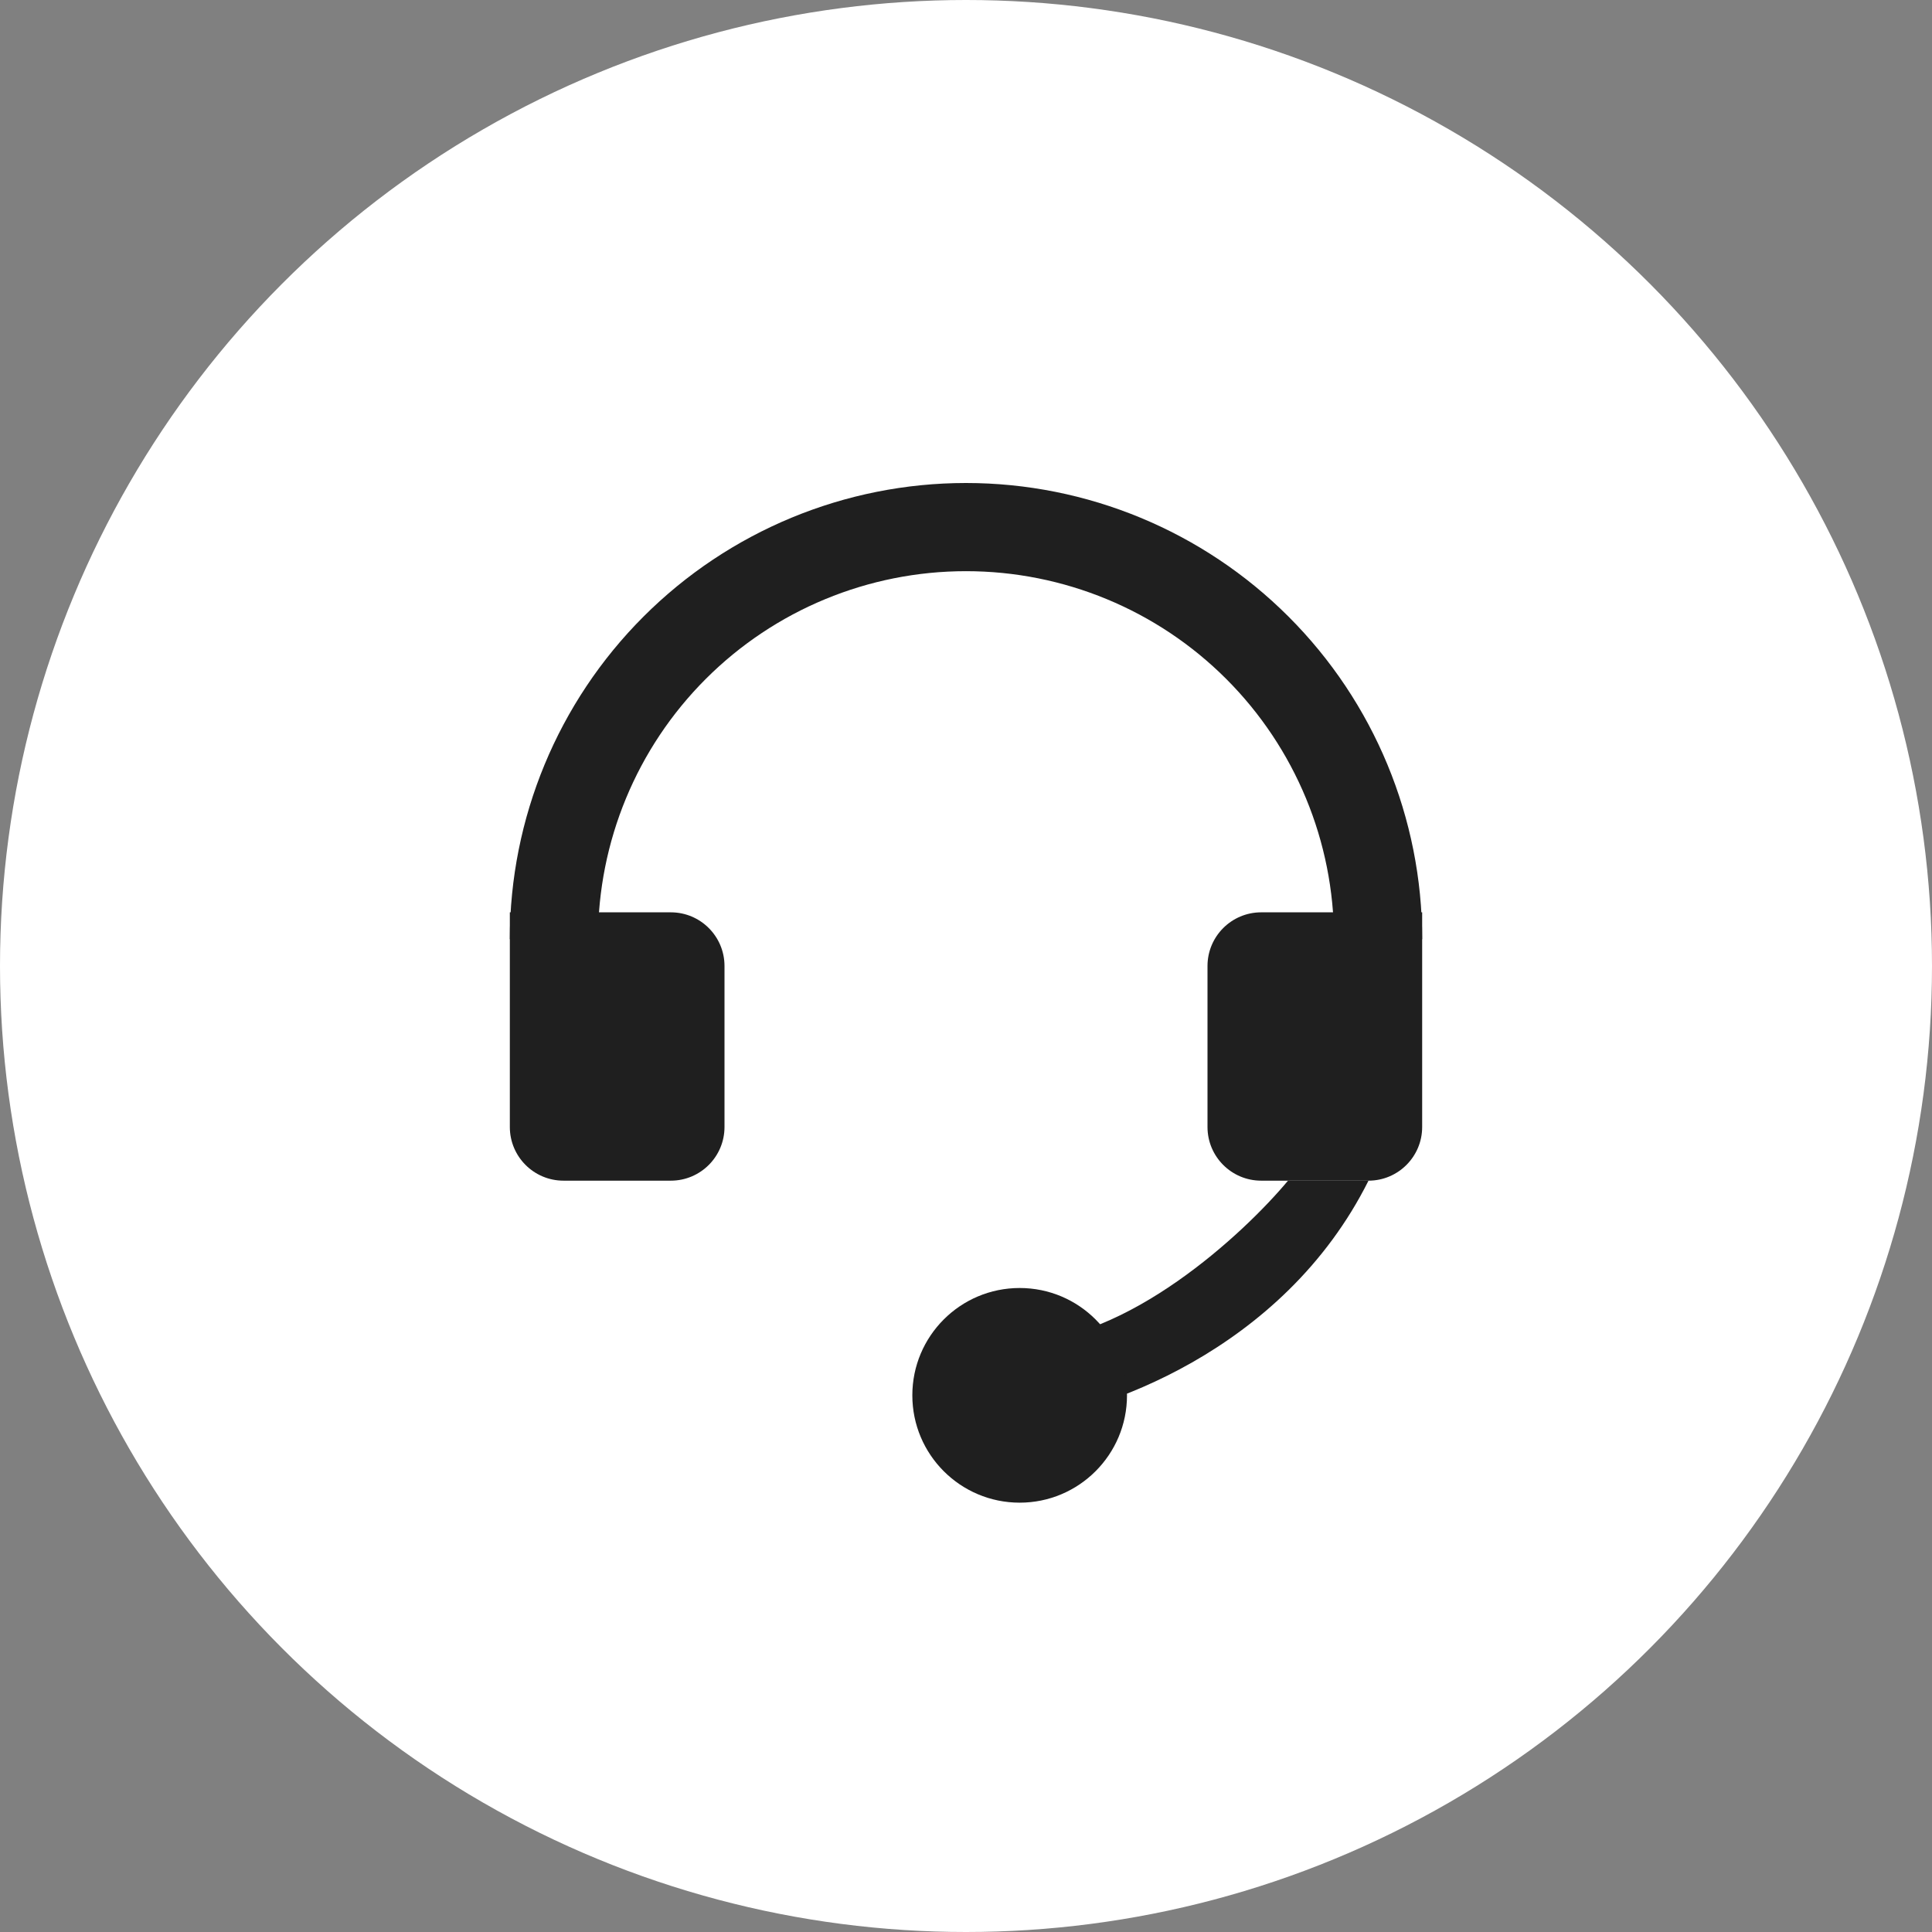
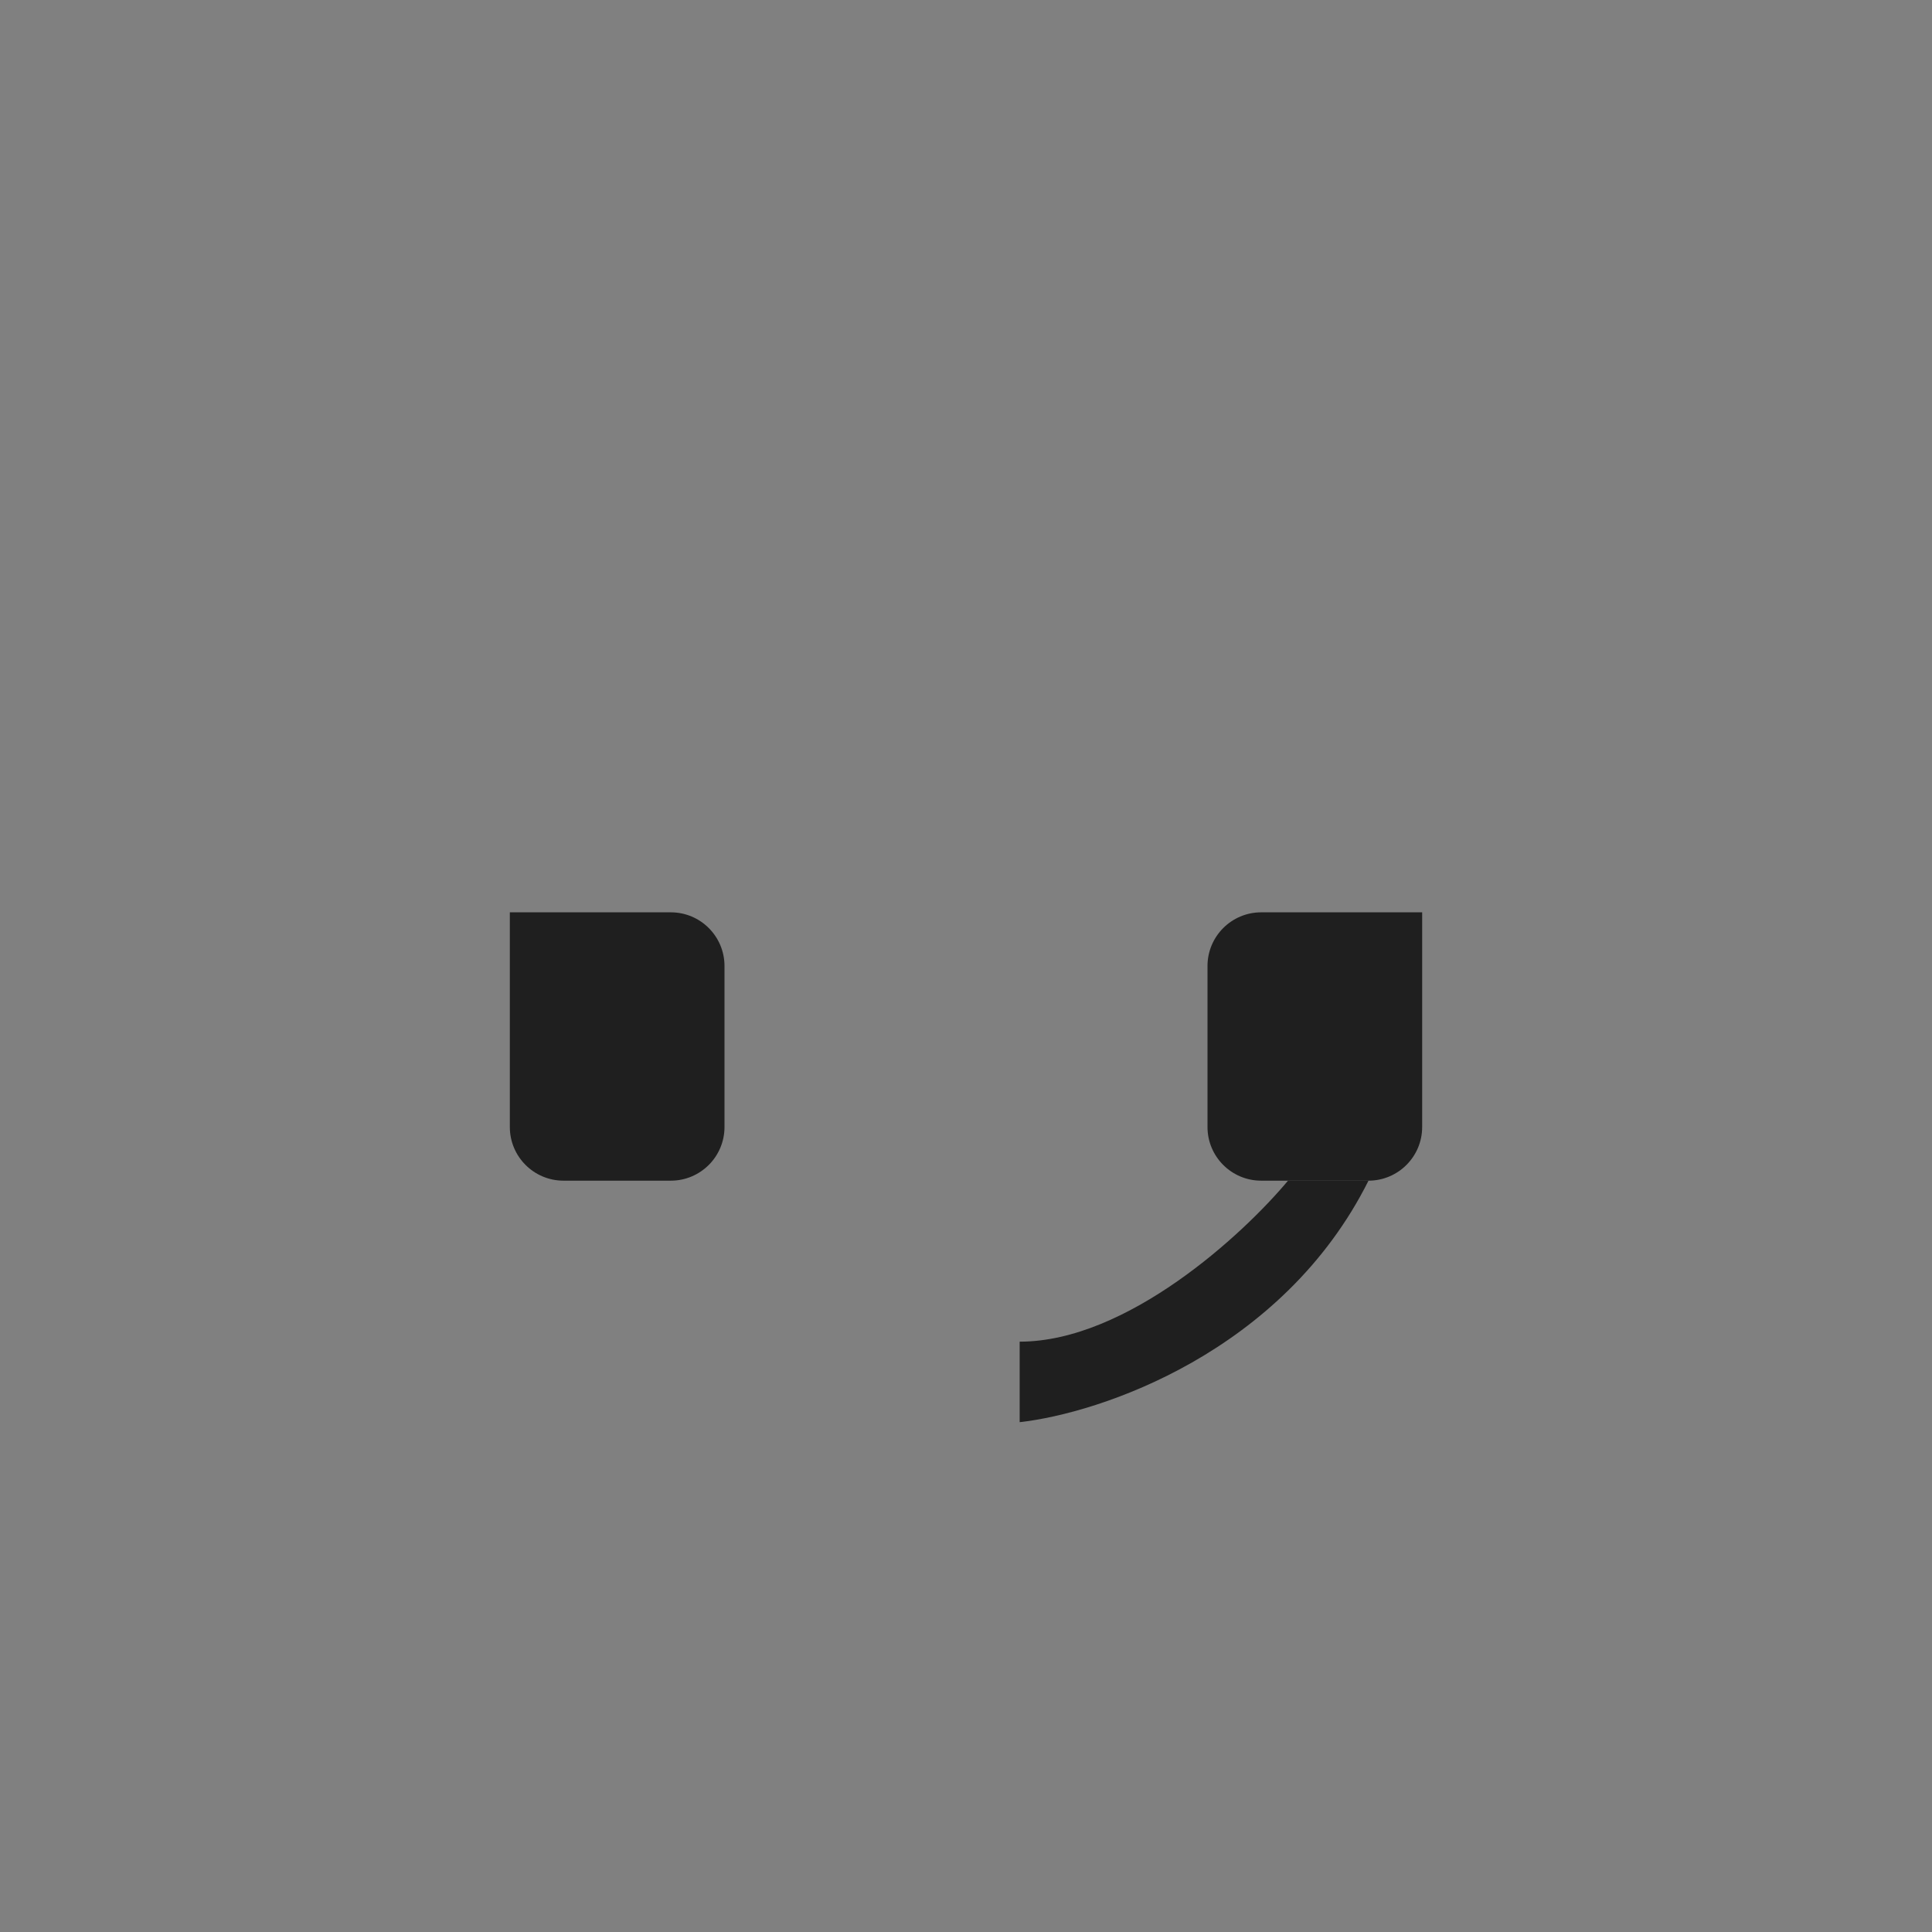
<svg xmlns="http://www.w3.org/2000/svg" width="36" height="36" viewBox="0 0 36 36" fill="none">
  <rect x="0" y="0" width="36" height="36" fill="#808080" stroke="none" />
-   <circle cx="18" cy="18" r="18" fill="white" />
-   <path d="M26.5 17.5C26.5 15.246 25.605 13.084 24.01 11.49C22.416 9.896 20.254 9 18 9C15.746 9 13.584 9.896 11.99 11.49C10.396 13.084 9.5 15.246 9.5 17.5H11.143C11.143 15.681 11.865 13.937 13.151 12.651C14.437 11.365 16.181 10.643 18 10.643C19.819 10.643 21.563 11.365 22.849 12.651C24.135 13.937 24.857 15.681 24.857 17.5H26.5Z" fill="#1F1F1F" />
  <path d="M9.5 17H12.5C13.052 17 13.5 17.448 13.5 18V21C13.5 21.552 13.052 22 12.5 22H10.5C9.948 22 9.5 21.552 9.5 21V17Z" fill="#1F1F1F" />
  <path d="M22.5 18C22.5 17.448 22.948 17 23.5 17H26.5V21C26.5 21.552 26.052 22 25.5 22H23.5C22.948 22 22.5 21.552 22.5 21V18Z" fill="#1F1F1F" />
  <path d="M19 25C21 25 23.167 23 24 22H25.5C23.9 25.2 20.5 26.333 19 26.5V25Z" fill="#1F1F1F" />
-   <circle cx="19" cy="26" r="2" fill="#1F1F1F" />
</svg>